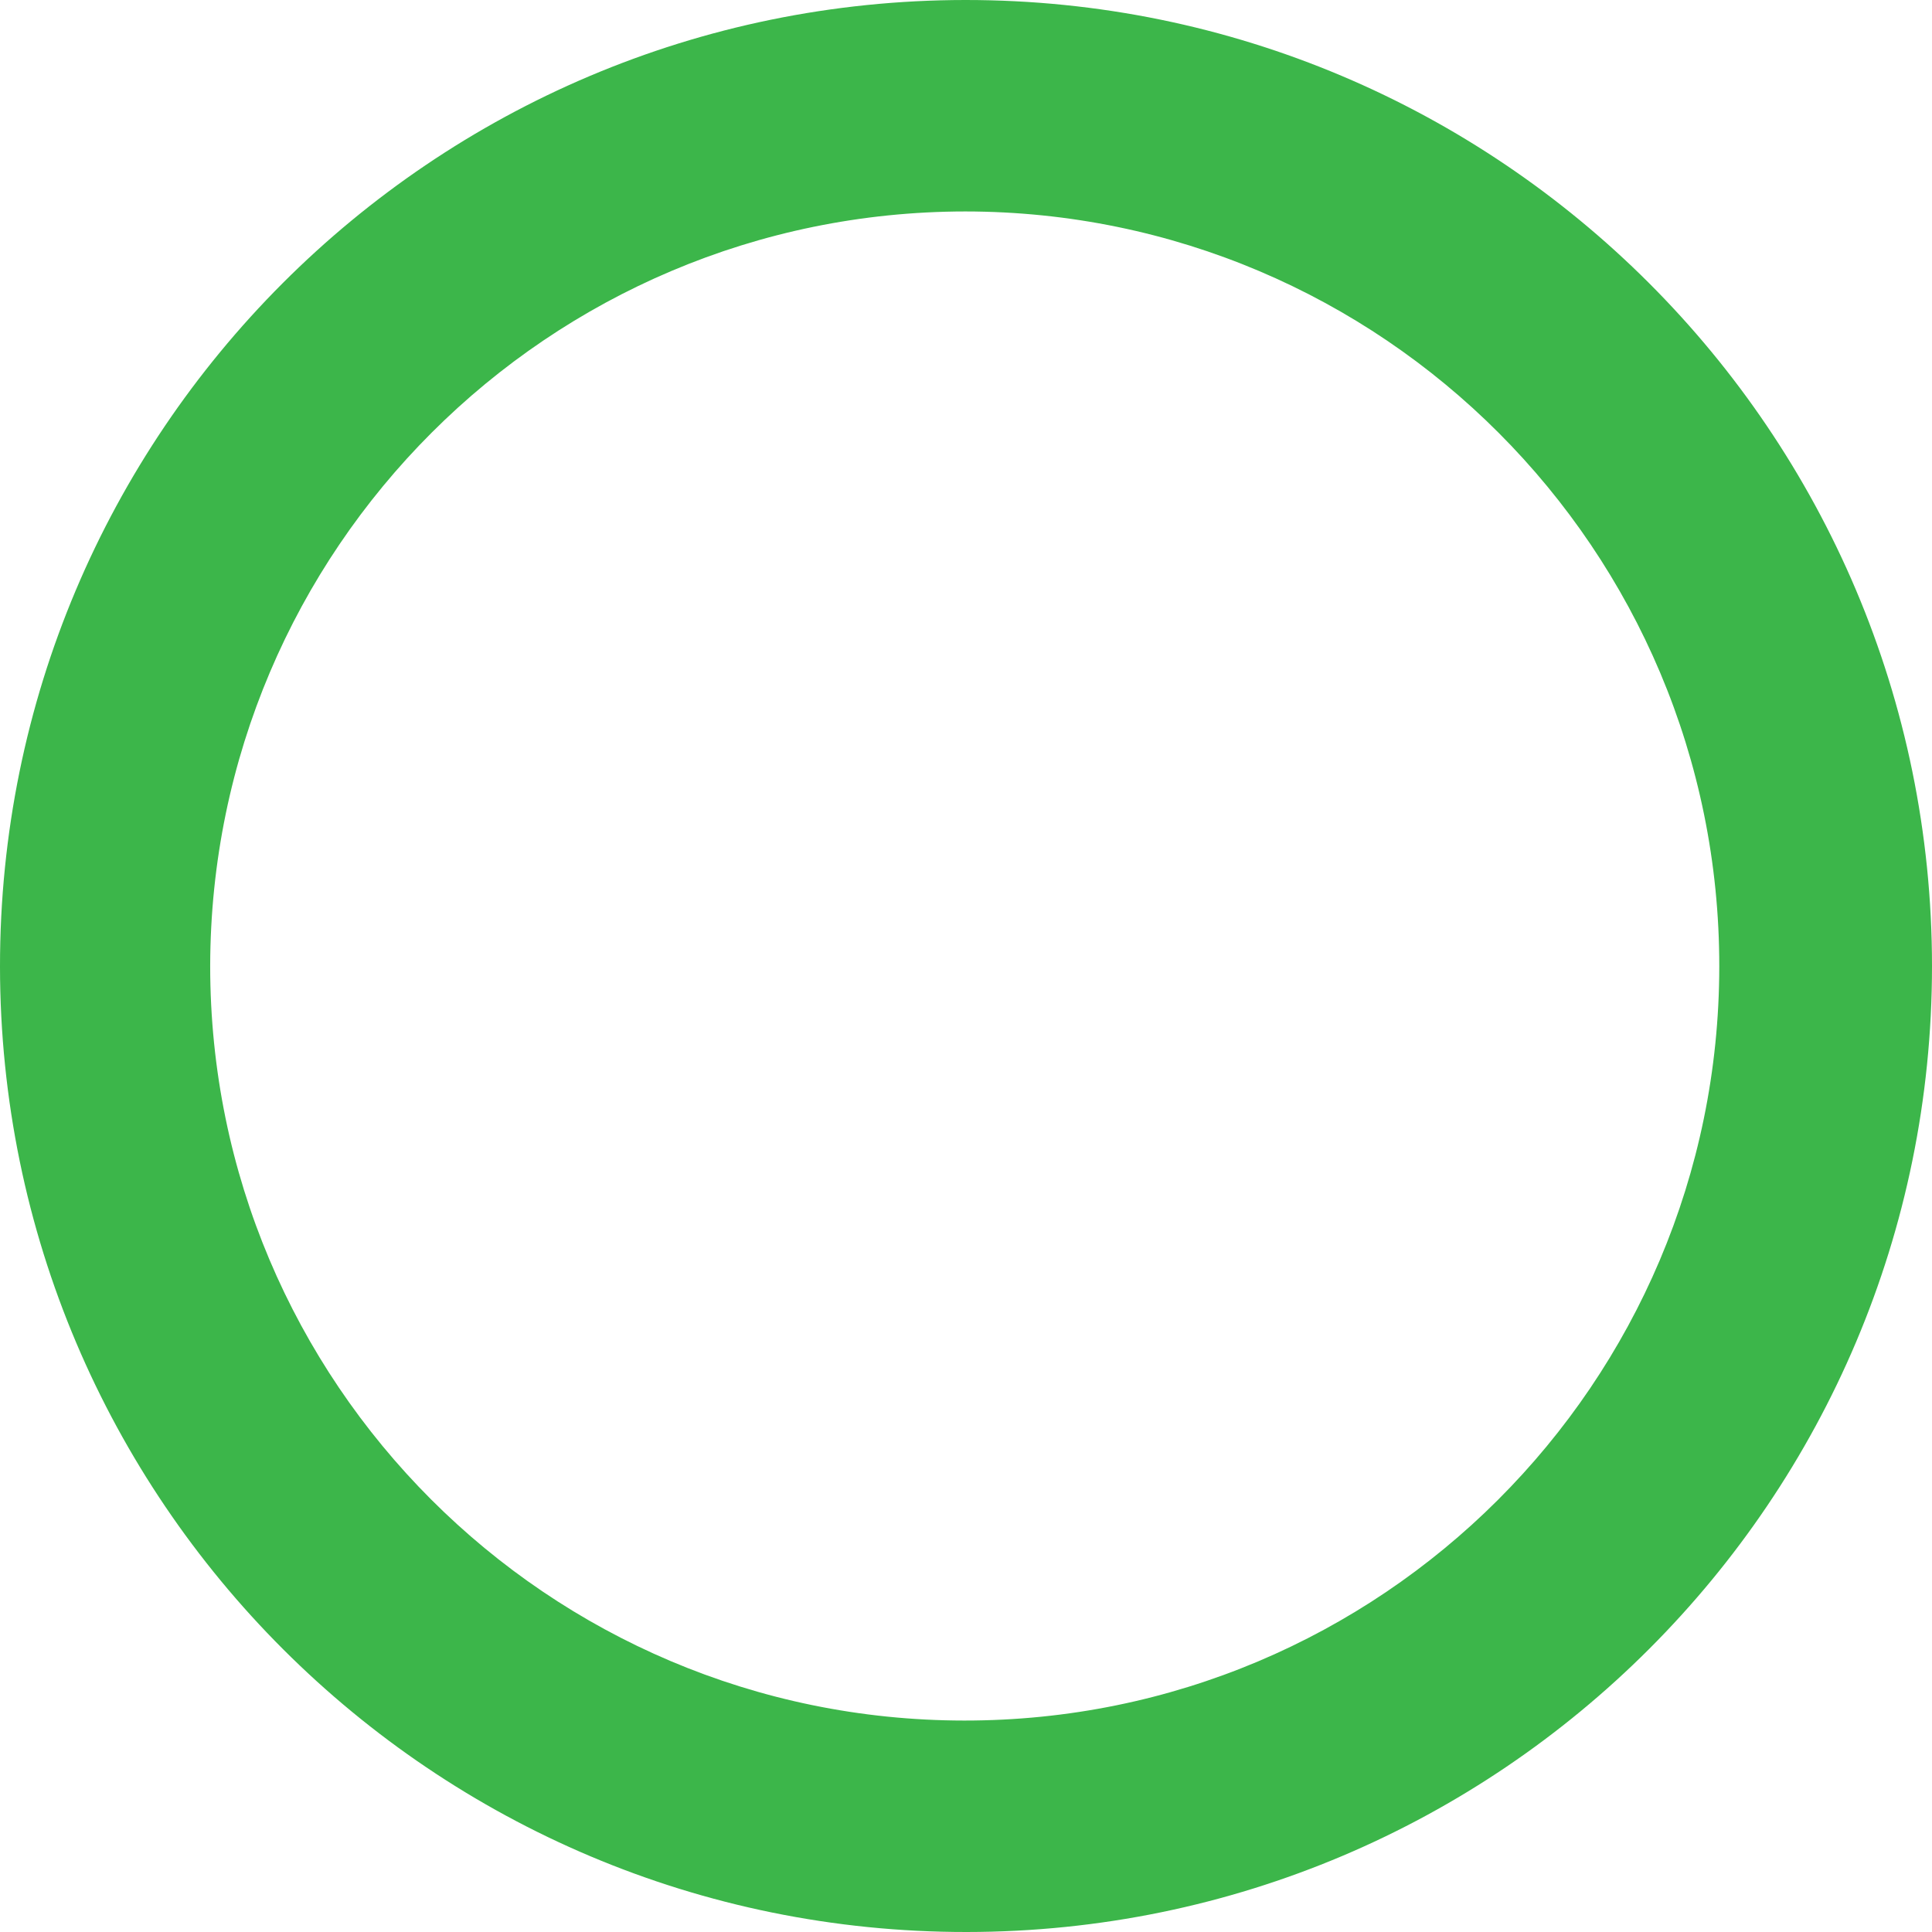
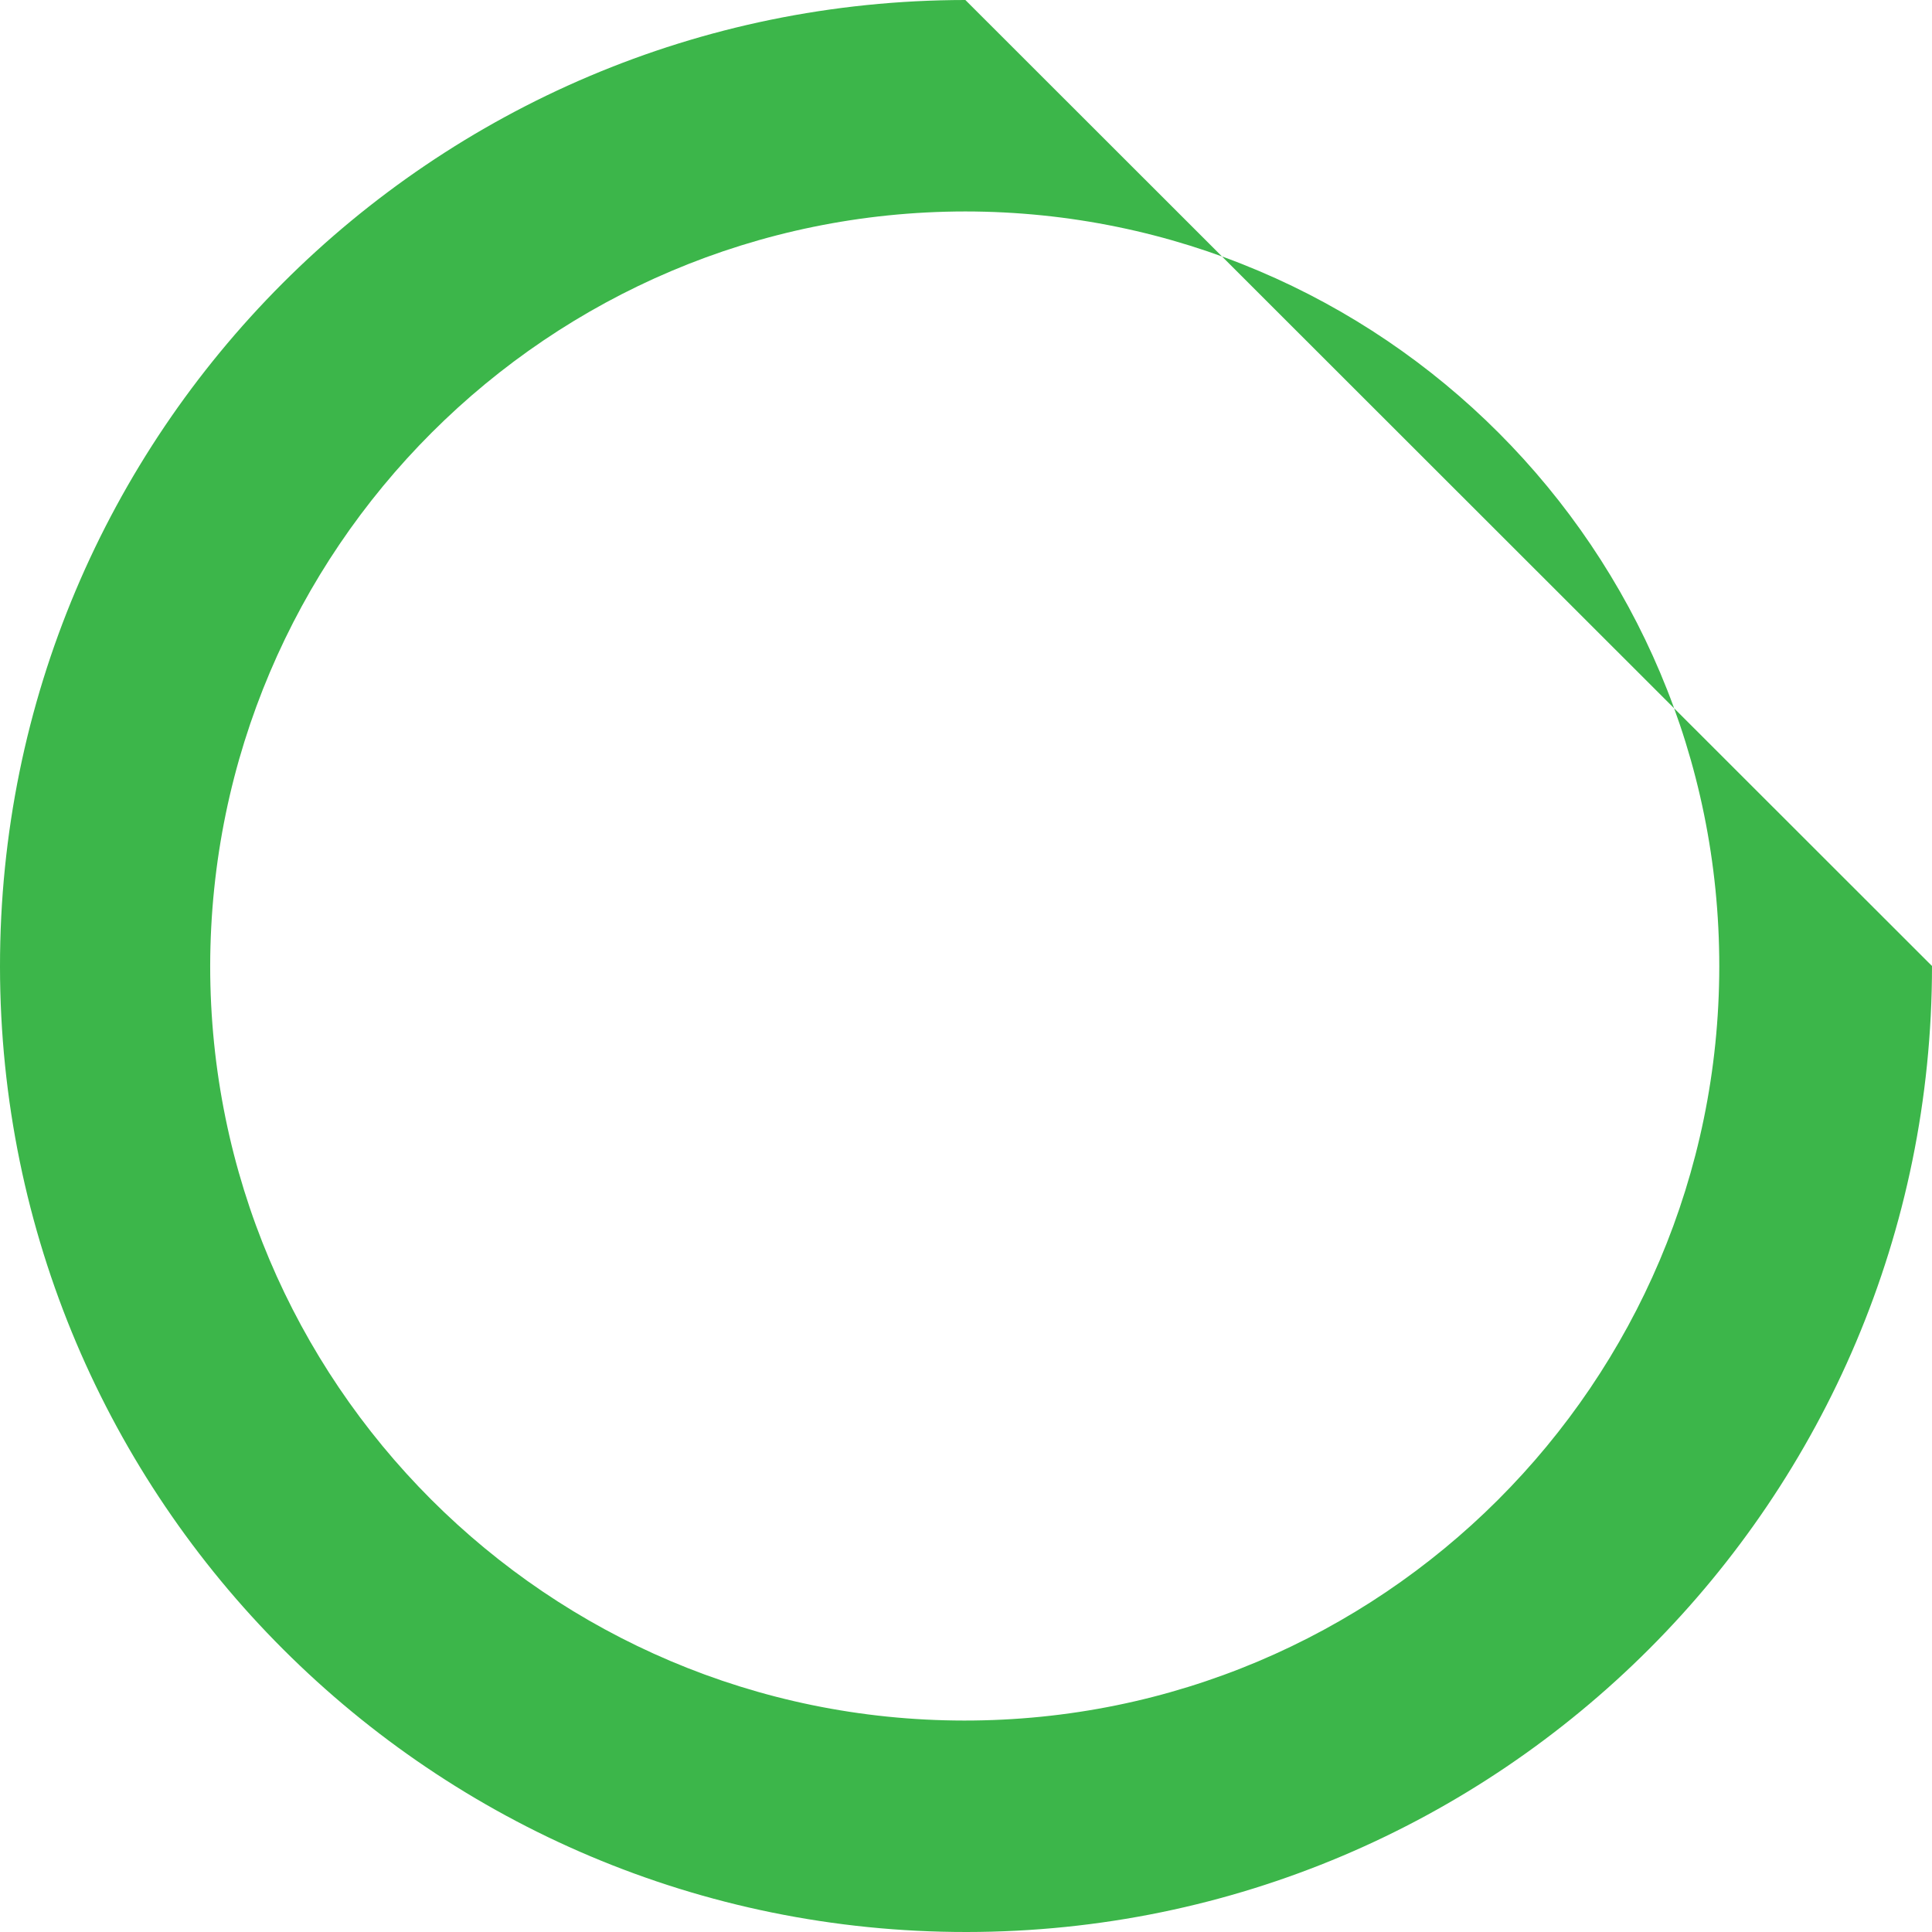
<svg xmlns="http://www.w3.org/2000/svg" height="800px" width="800px" version="1.1" id="Layer_1" viewBox="0 0 512 512" xml:space="preserve" fill="#000000">
  <g id="SVGRepo_bgCarrier" stroke-width="0" />
  <g id="SVGRepo_tracerCarrier" stroke-linecap="round" stroke-linejoin="round" />
  <g id="SVGRepo_iconCarrier">
-     <path style="fill:#3cb64a;" d="M255.832,56.037c110.44,0.096,199.891,89.691,199.795,200.131s-89.691,199.891-200.131,199.795 C145.127,455.867,55.701,366.368,55.701,256C55.877,145.568,145.399,56.117,255.832,56.037 M255.832,0 C114.443,0.096-0.096,114.779,0,256.168S114.779,512.096,256.168,512C397.485,511.904,512,397.317,512,256 C511.952,114.571,397.261-0.048,255.832,0z" />
+     <path style="fill:#3cb64a;" d="M255.832,56.037c110.44,0.096,199.891,89.691,199.795,200.131s-89.691,199.891-200.131,199.795 C145.127,455.867,55.701,366.368,55.701,256C55.877,145.568,145.399,56.117,255.832,56.037 M255.832,0 C114.443,0.096-0.096,114.779,0,256.168S114.779,512.096,256.168,512C397.485,511.904,512,397.317,512,256 z" />
  </g>
</svg>